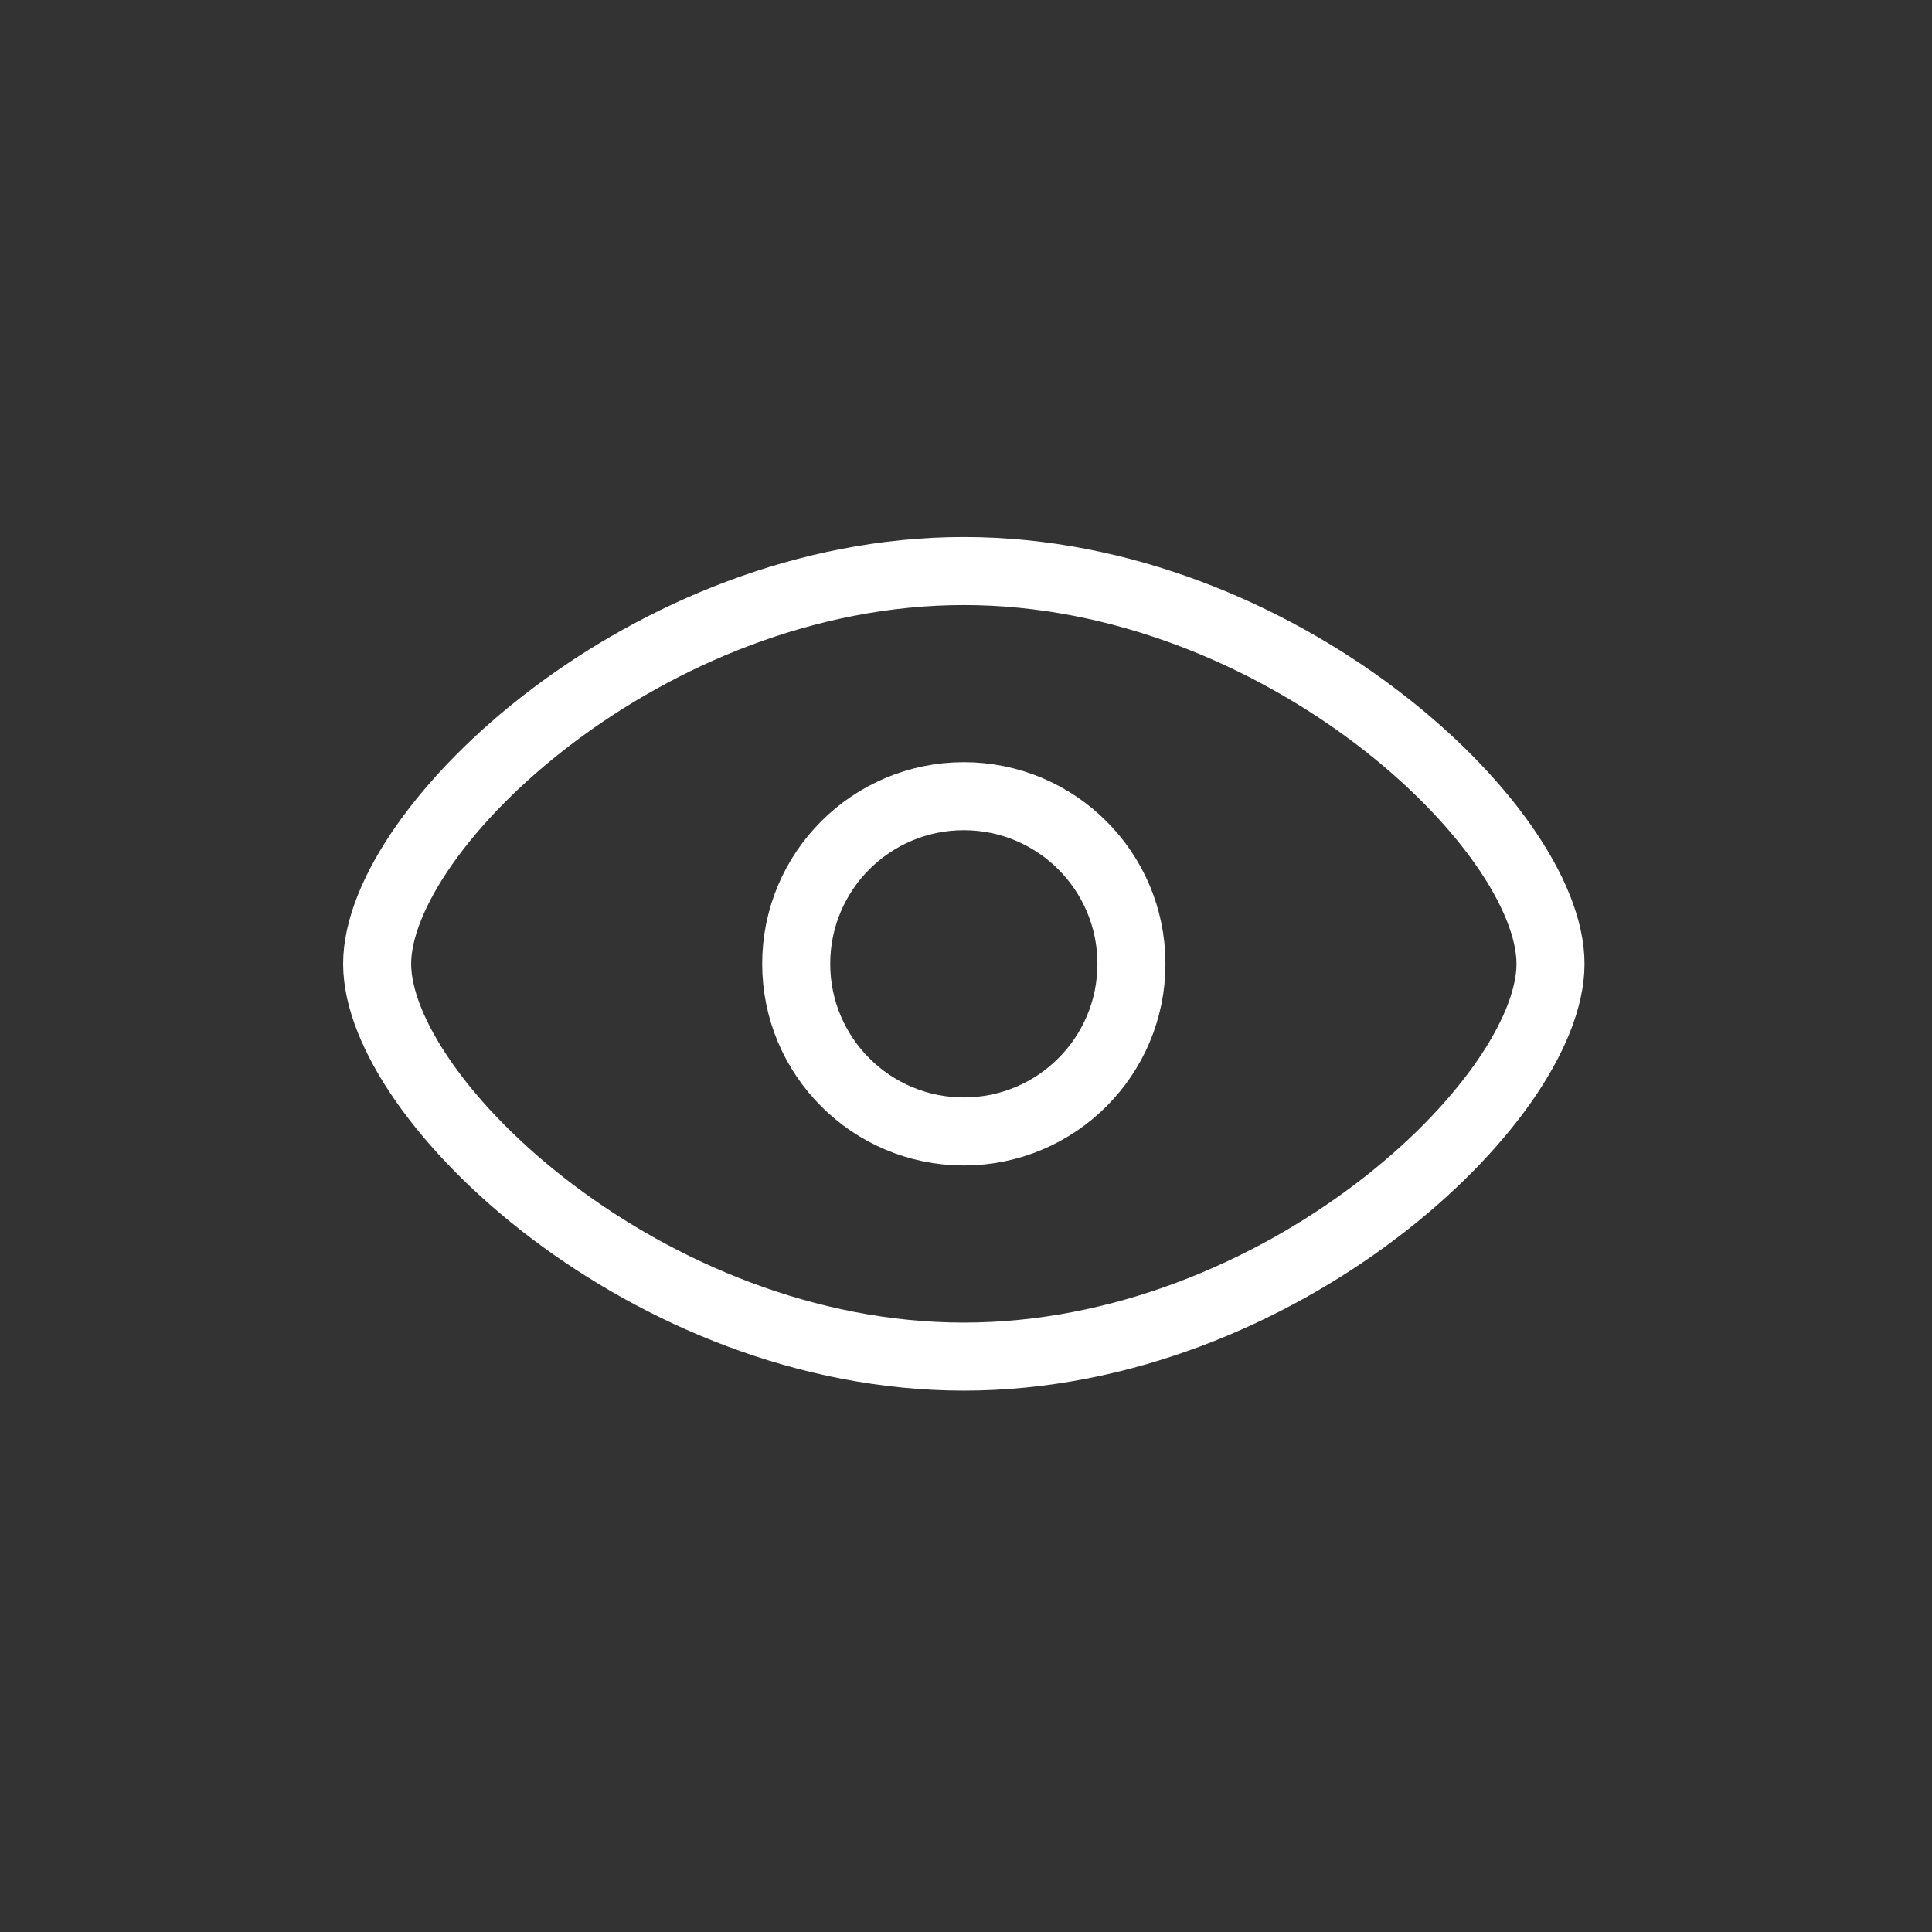
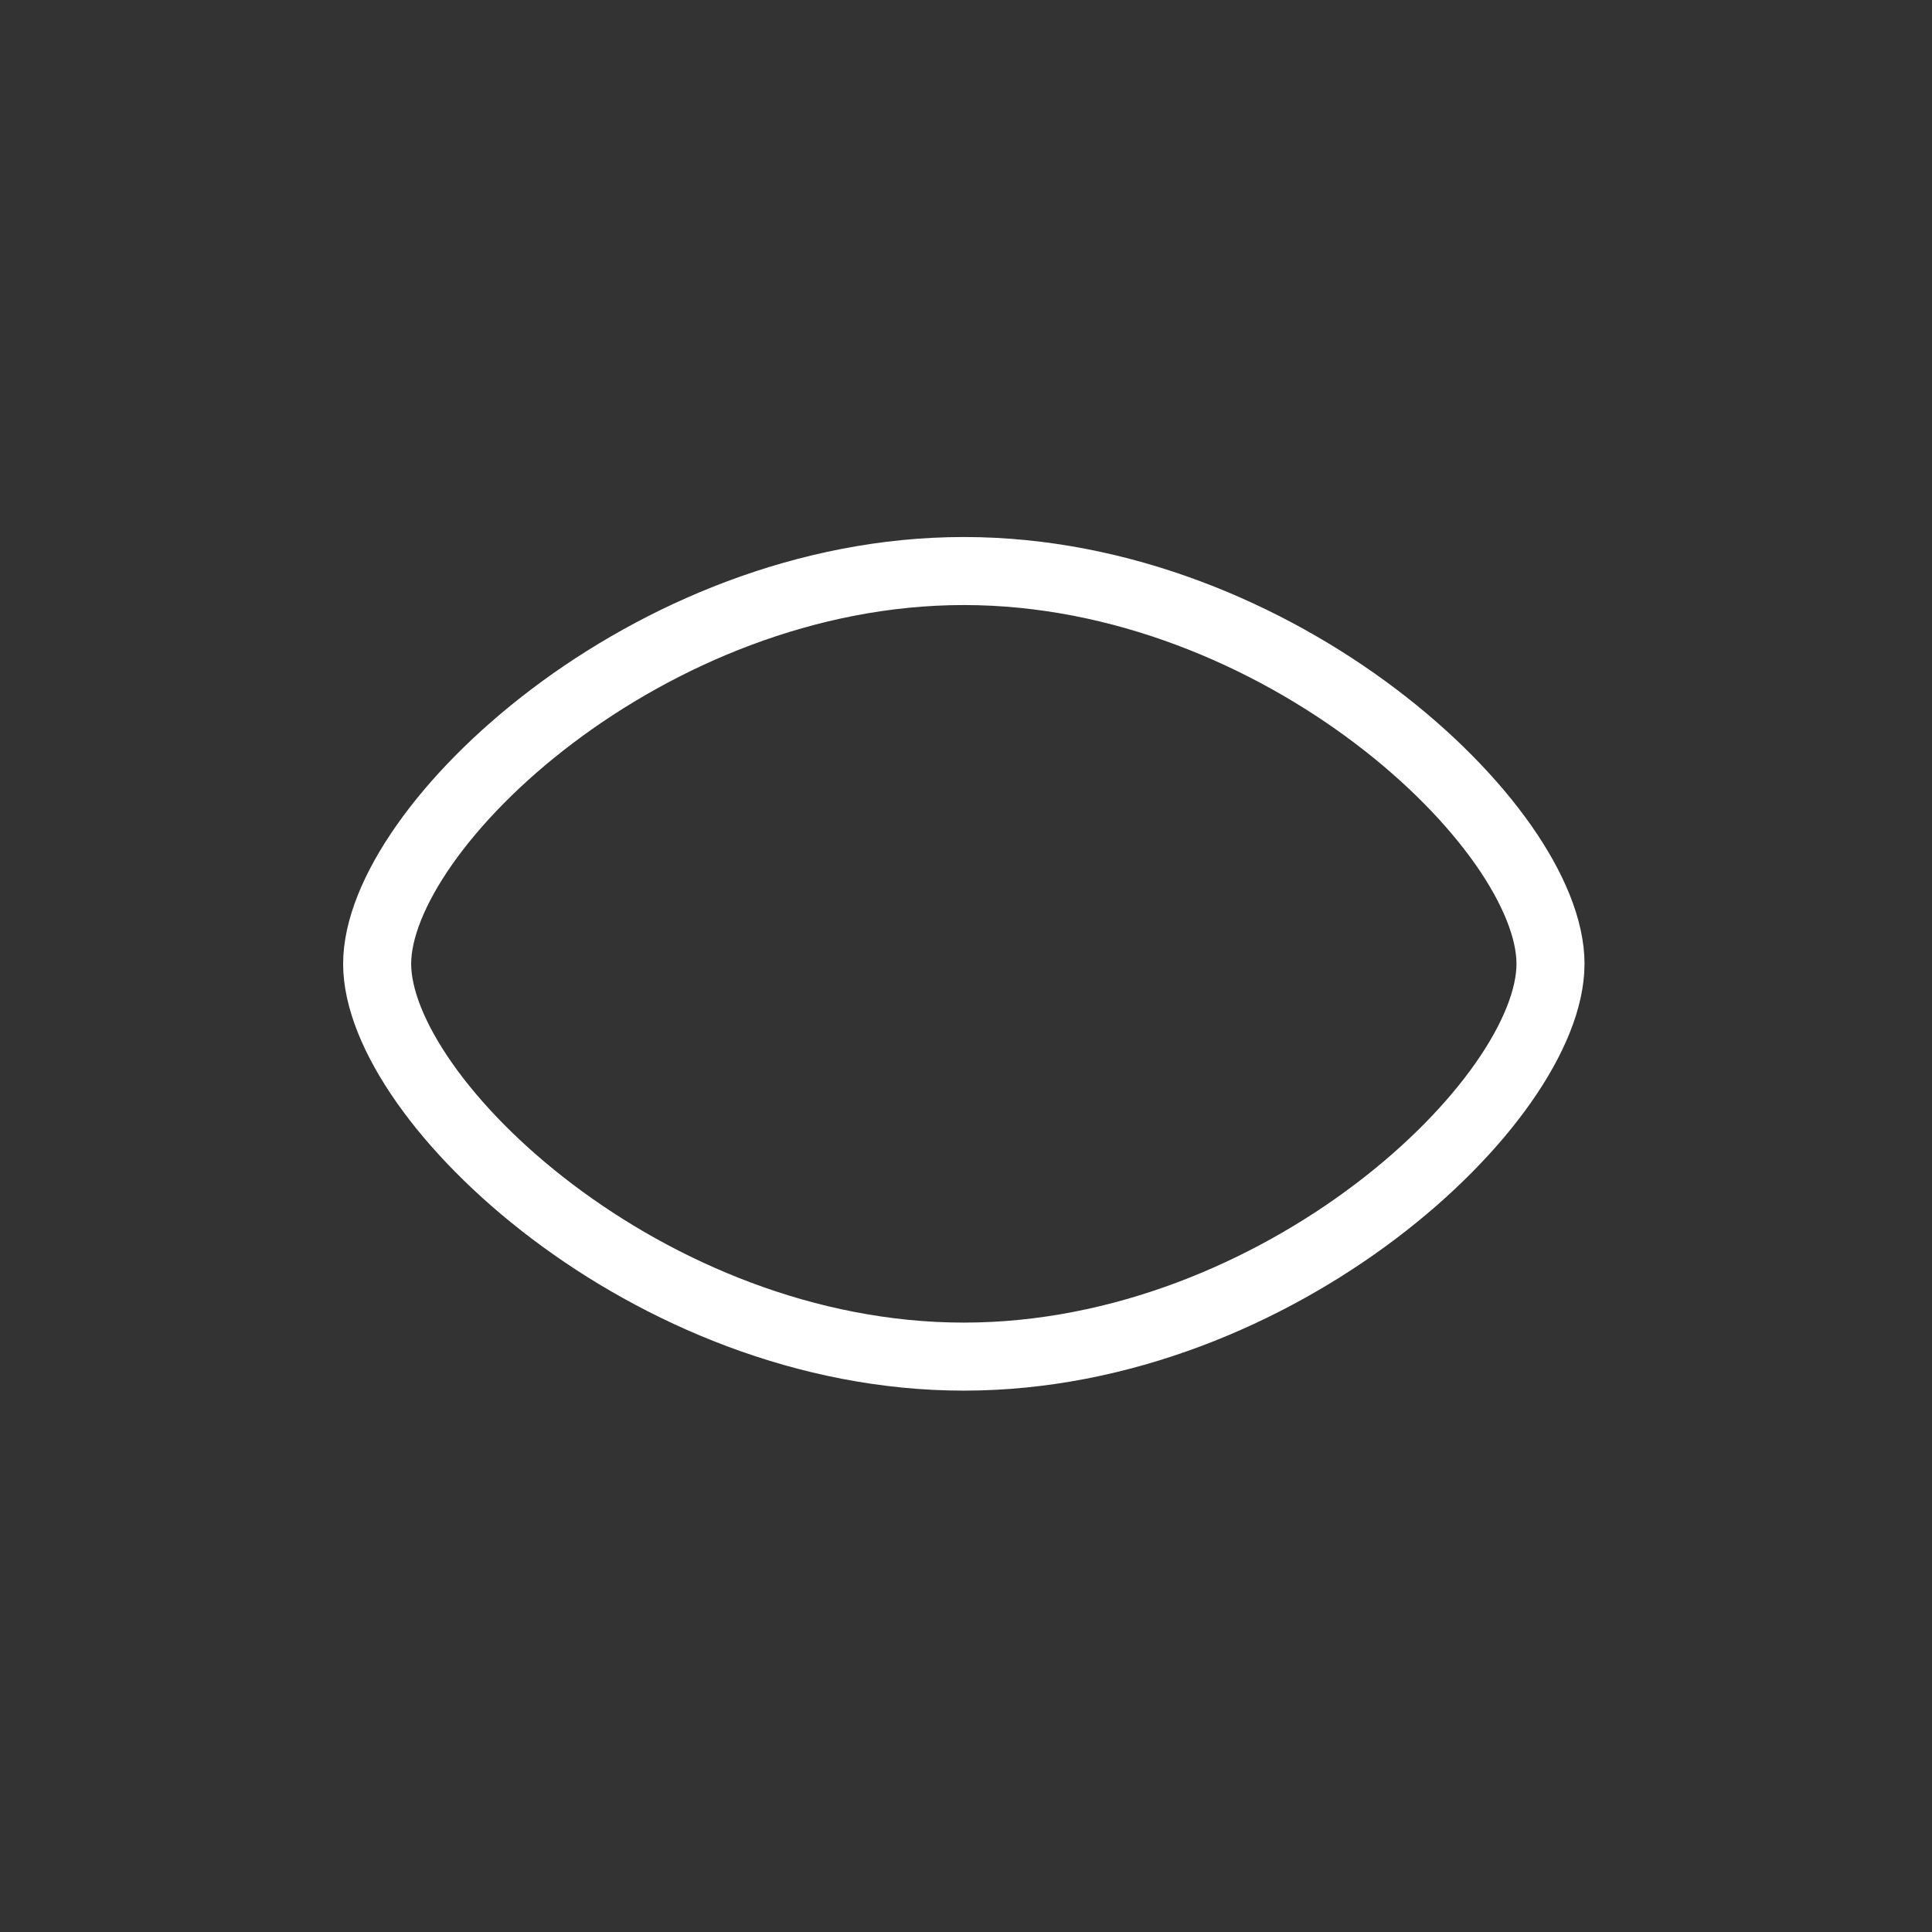
<svg xmlns="http://www.w3.org/2000/svg" width="71" height="71" viewBox="0 0 71 71" fill="none">
  <rect x="0" y="0" width="71" height="71" fill="#333333" stroke="none" />
  <g id="ç¼çä¸è³">
    <path id="è·¯å¾" d="M35.42 49.855C23.829 49.855 13.86 40.446 13.86 35.42C13.86 30.394 23.829 20.985 35.42 20.985C47.012 20.985 56.98 30.394 56.98 35.42C56.98 40.446 47.012 49.855 35.42 49.855Z" stroke="white" stroke-width="2.5" />
-     <circle id="æ¤­åå½¢" cx="35.42" cy="35.42" r="6.16" stroke="white" stroke-width="2.5" />
  </g>
</svg>